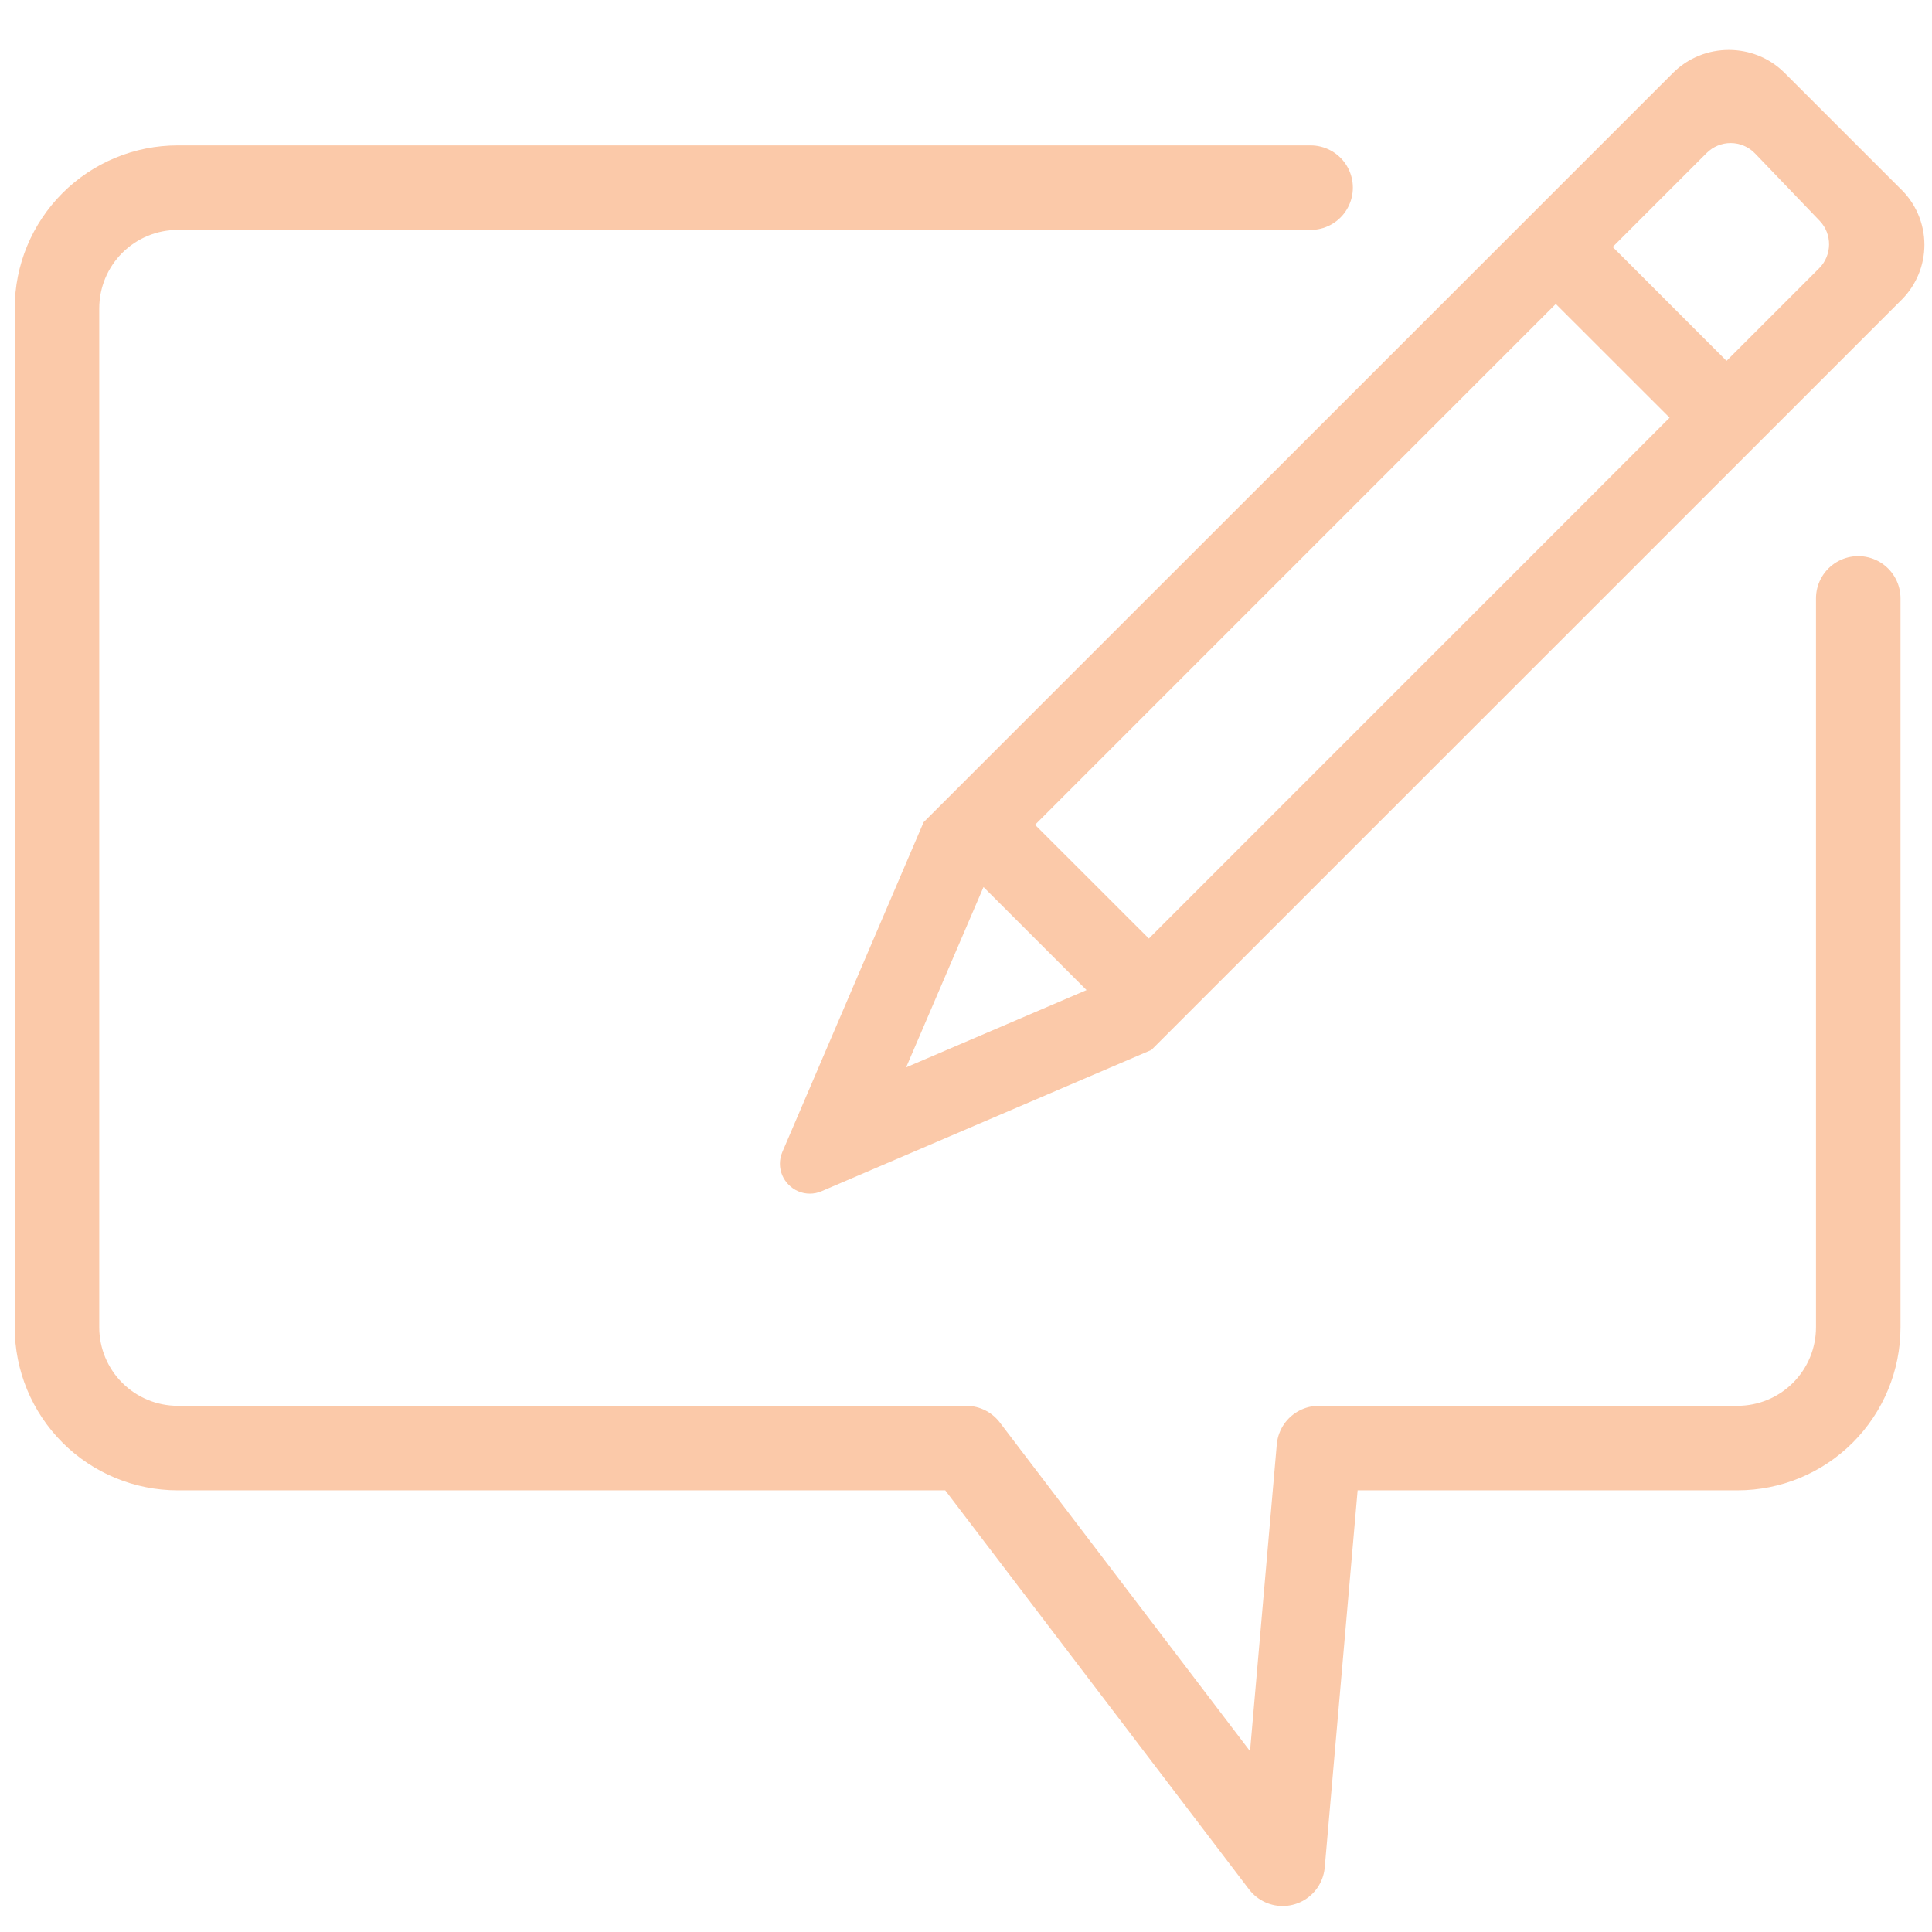
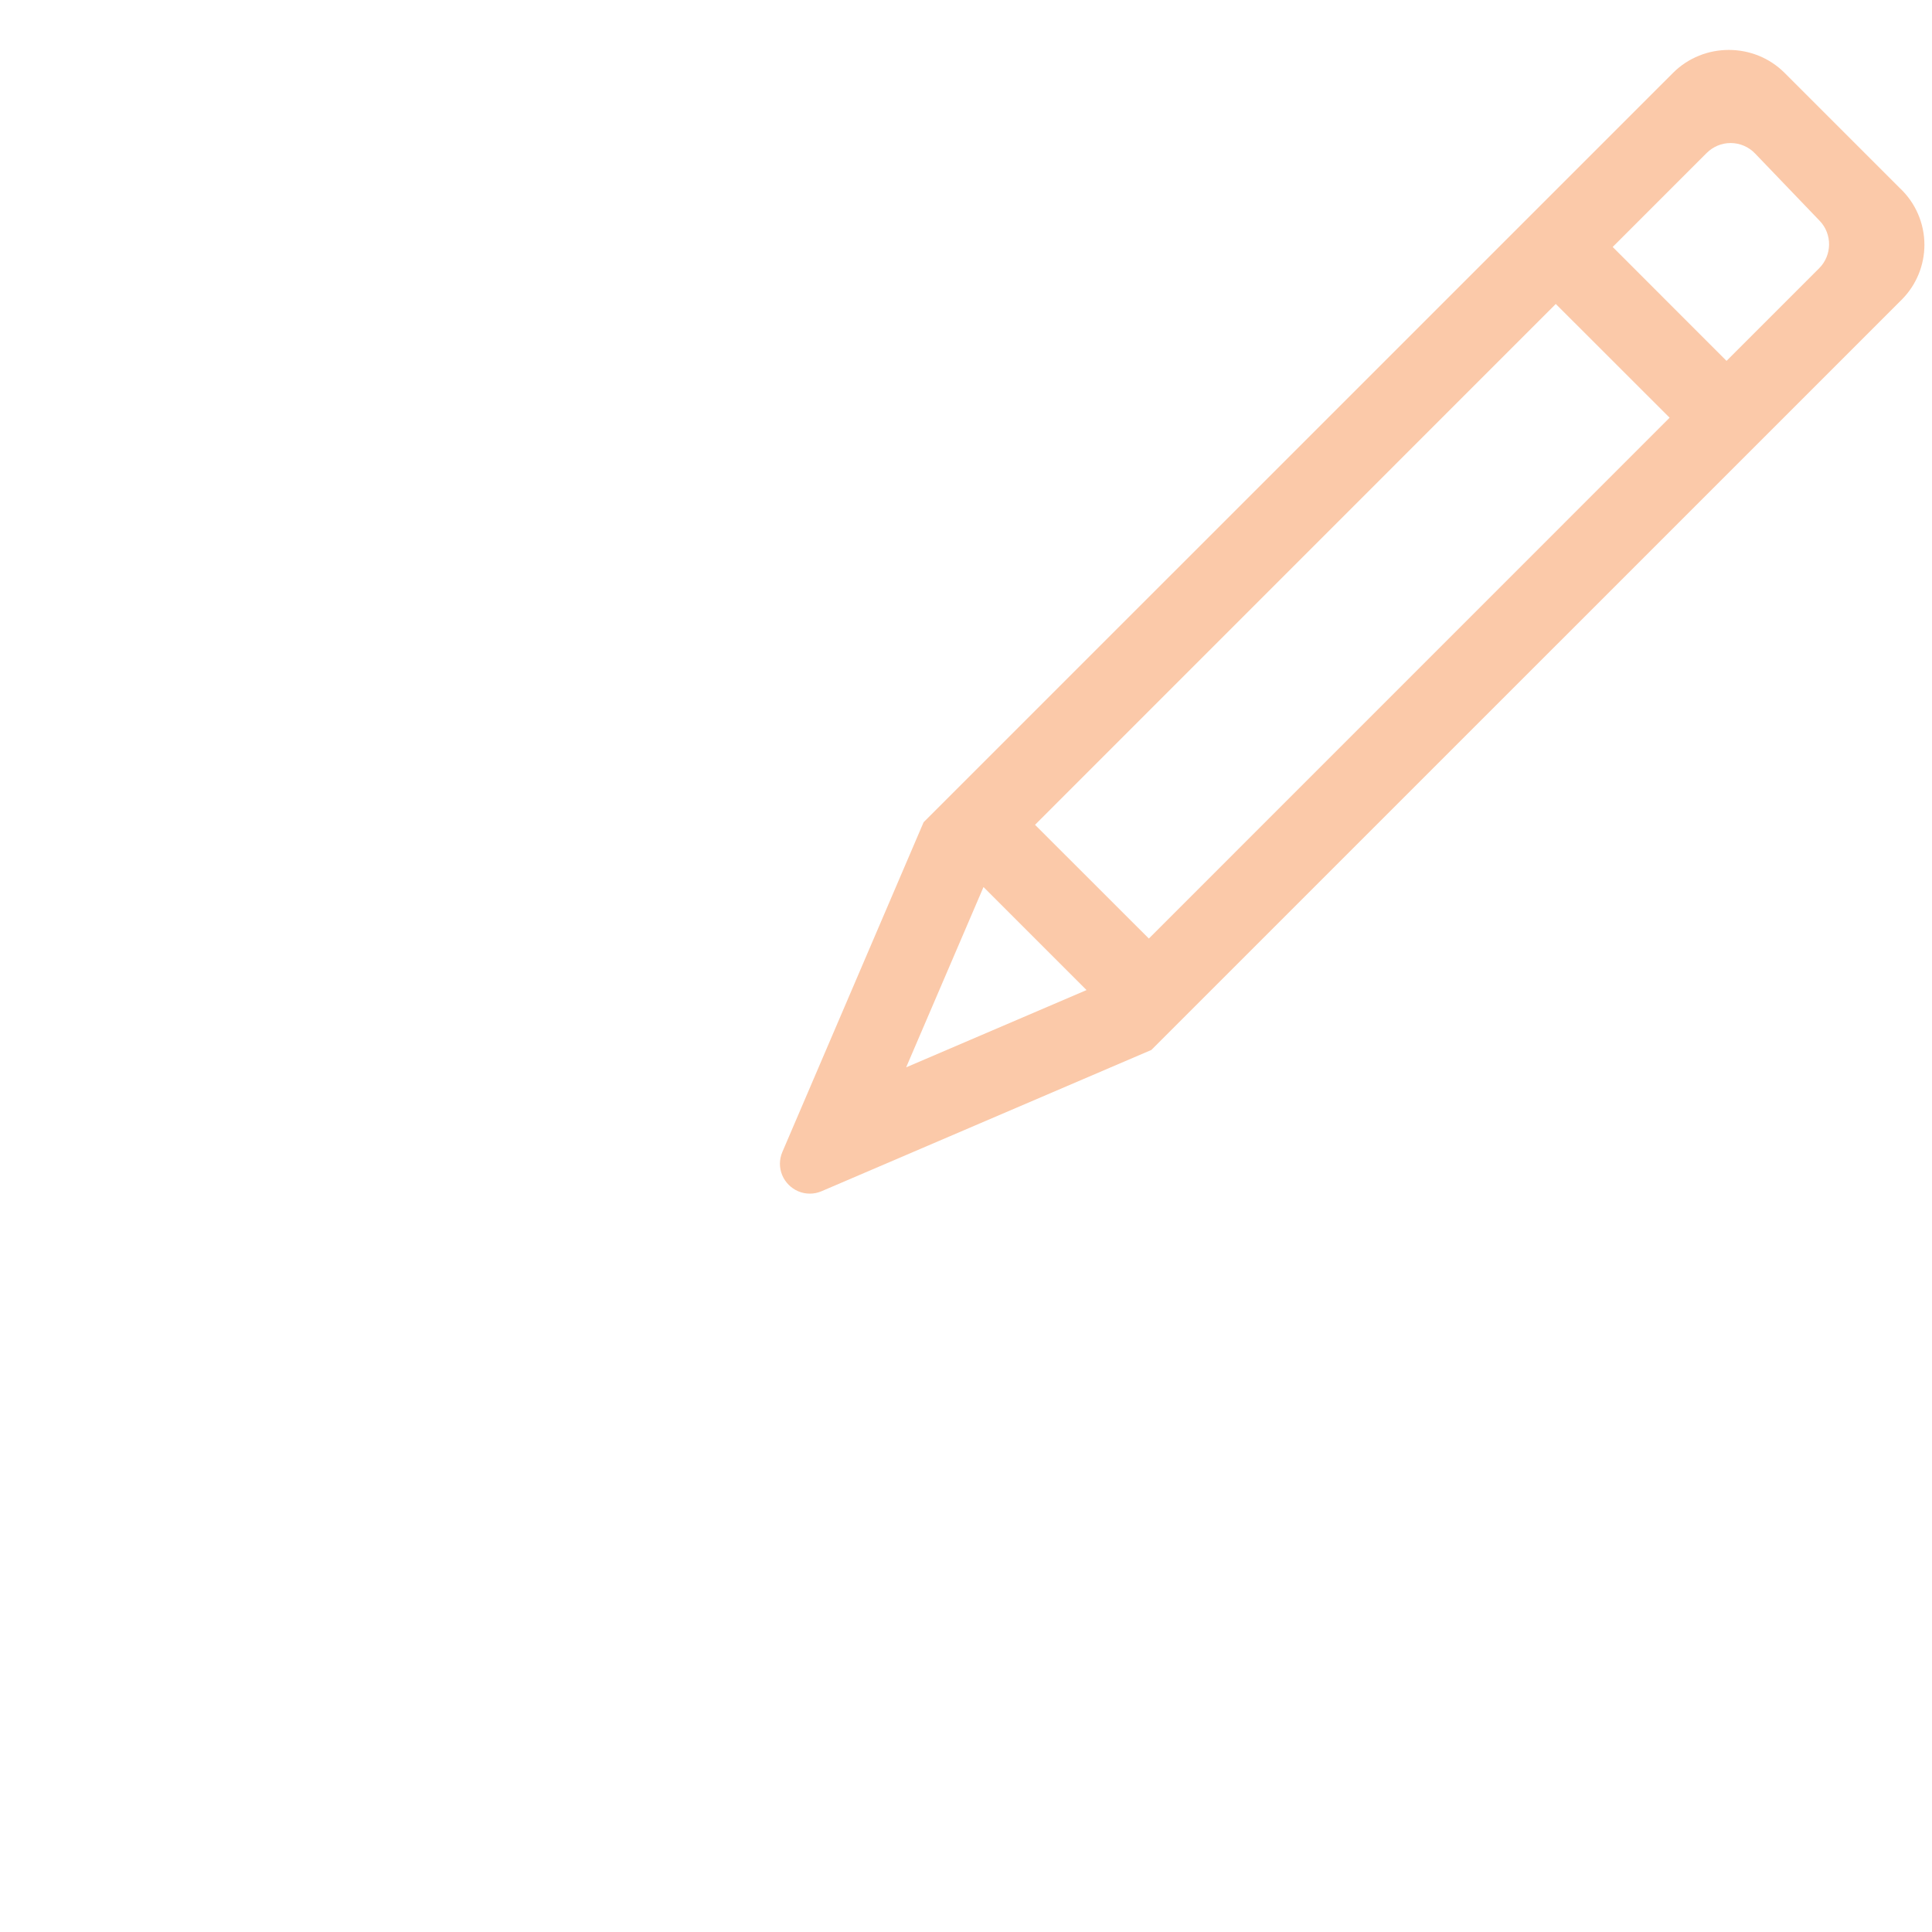
<svg xmlns="http://www.w3.org/2000/svg" width="100%" height="100%" viewBox="0 0 800 800" version="1.1" xml:space="preserve" style="fill-rule:evenodd;clip-rule:evenodd;stroke-linecap:round;stroke-linejoin:round;stroke-miterlimit:1.5;">
-   <path d="M769.463,247.778l0,301.836c0,13.261 -5.267,25.978 -14.644,35.355c-9.377,9.377 -22.095,14.645 -35.356,14.645c-65.836,-0 -173.337,-0 -173.337,-0l-15.012,172.126l-131.038,-172.126l-326.483,-0c-13.261,-0 -25.979,-5.268 -35.355,-14.645c-9.377,-9.377 -14.645,-22.094 -14.645,-35.355l-0,-421.915c-0,-13.261 5.268,-25.978 14.645,-35.355c9.376,-9.377 22.094,-14.645 35.355,-14.645l469.099,0" style="fill:#fbc9a9;fill-opacity:0;stroke:#fbc9a9;stroke-width:35px;" />
  <path d="M786.582,77.798c6.55,6.083 10.276,14.629 10.276,23.568c-0,8.456 -3.335,16.581 -9.276,22.599l-310.833,310.8l-136.567,58.5c-1.537,0.657 -3.191,0.996 -4.862,0.996c-6.785,-0 -12.367,-5.583 -12.367,-12.367c-0,-1.671 0.339,-3.326 0.996,-4.863l58.5,-136.566l310.333,-310.3c12.669,-12.652 33.499,-12.652 46.167,-0l47.633,47.633Zm-336.666,332.167l-42.667,-42.667l-32.033,74.667l74.7,-32Zm241.433,-237l-47.133,-47.1l-215.634,215.666l47.134,47.1l215.633,-215.666Zm62.167,-81.5l-26.8,-27.934c-2.639,-2.748 -6.288,-4.303 -10.098,-4.303c-3.713,0 -7.278,1.477 -9.902,4.103l-38.934,38.934l47.134,47.166l38.4,-38.4c5.336,-5.351 5.426,-14.107 0.2,-19.566Z" style="fill:#fbc9a9;fill-rule:nonzero;" />
</svg>